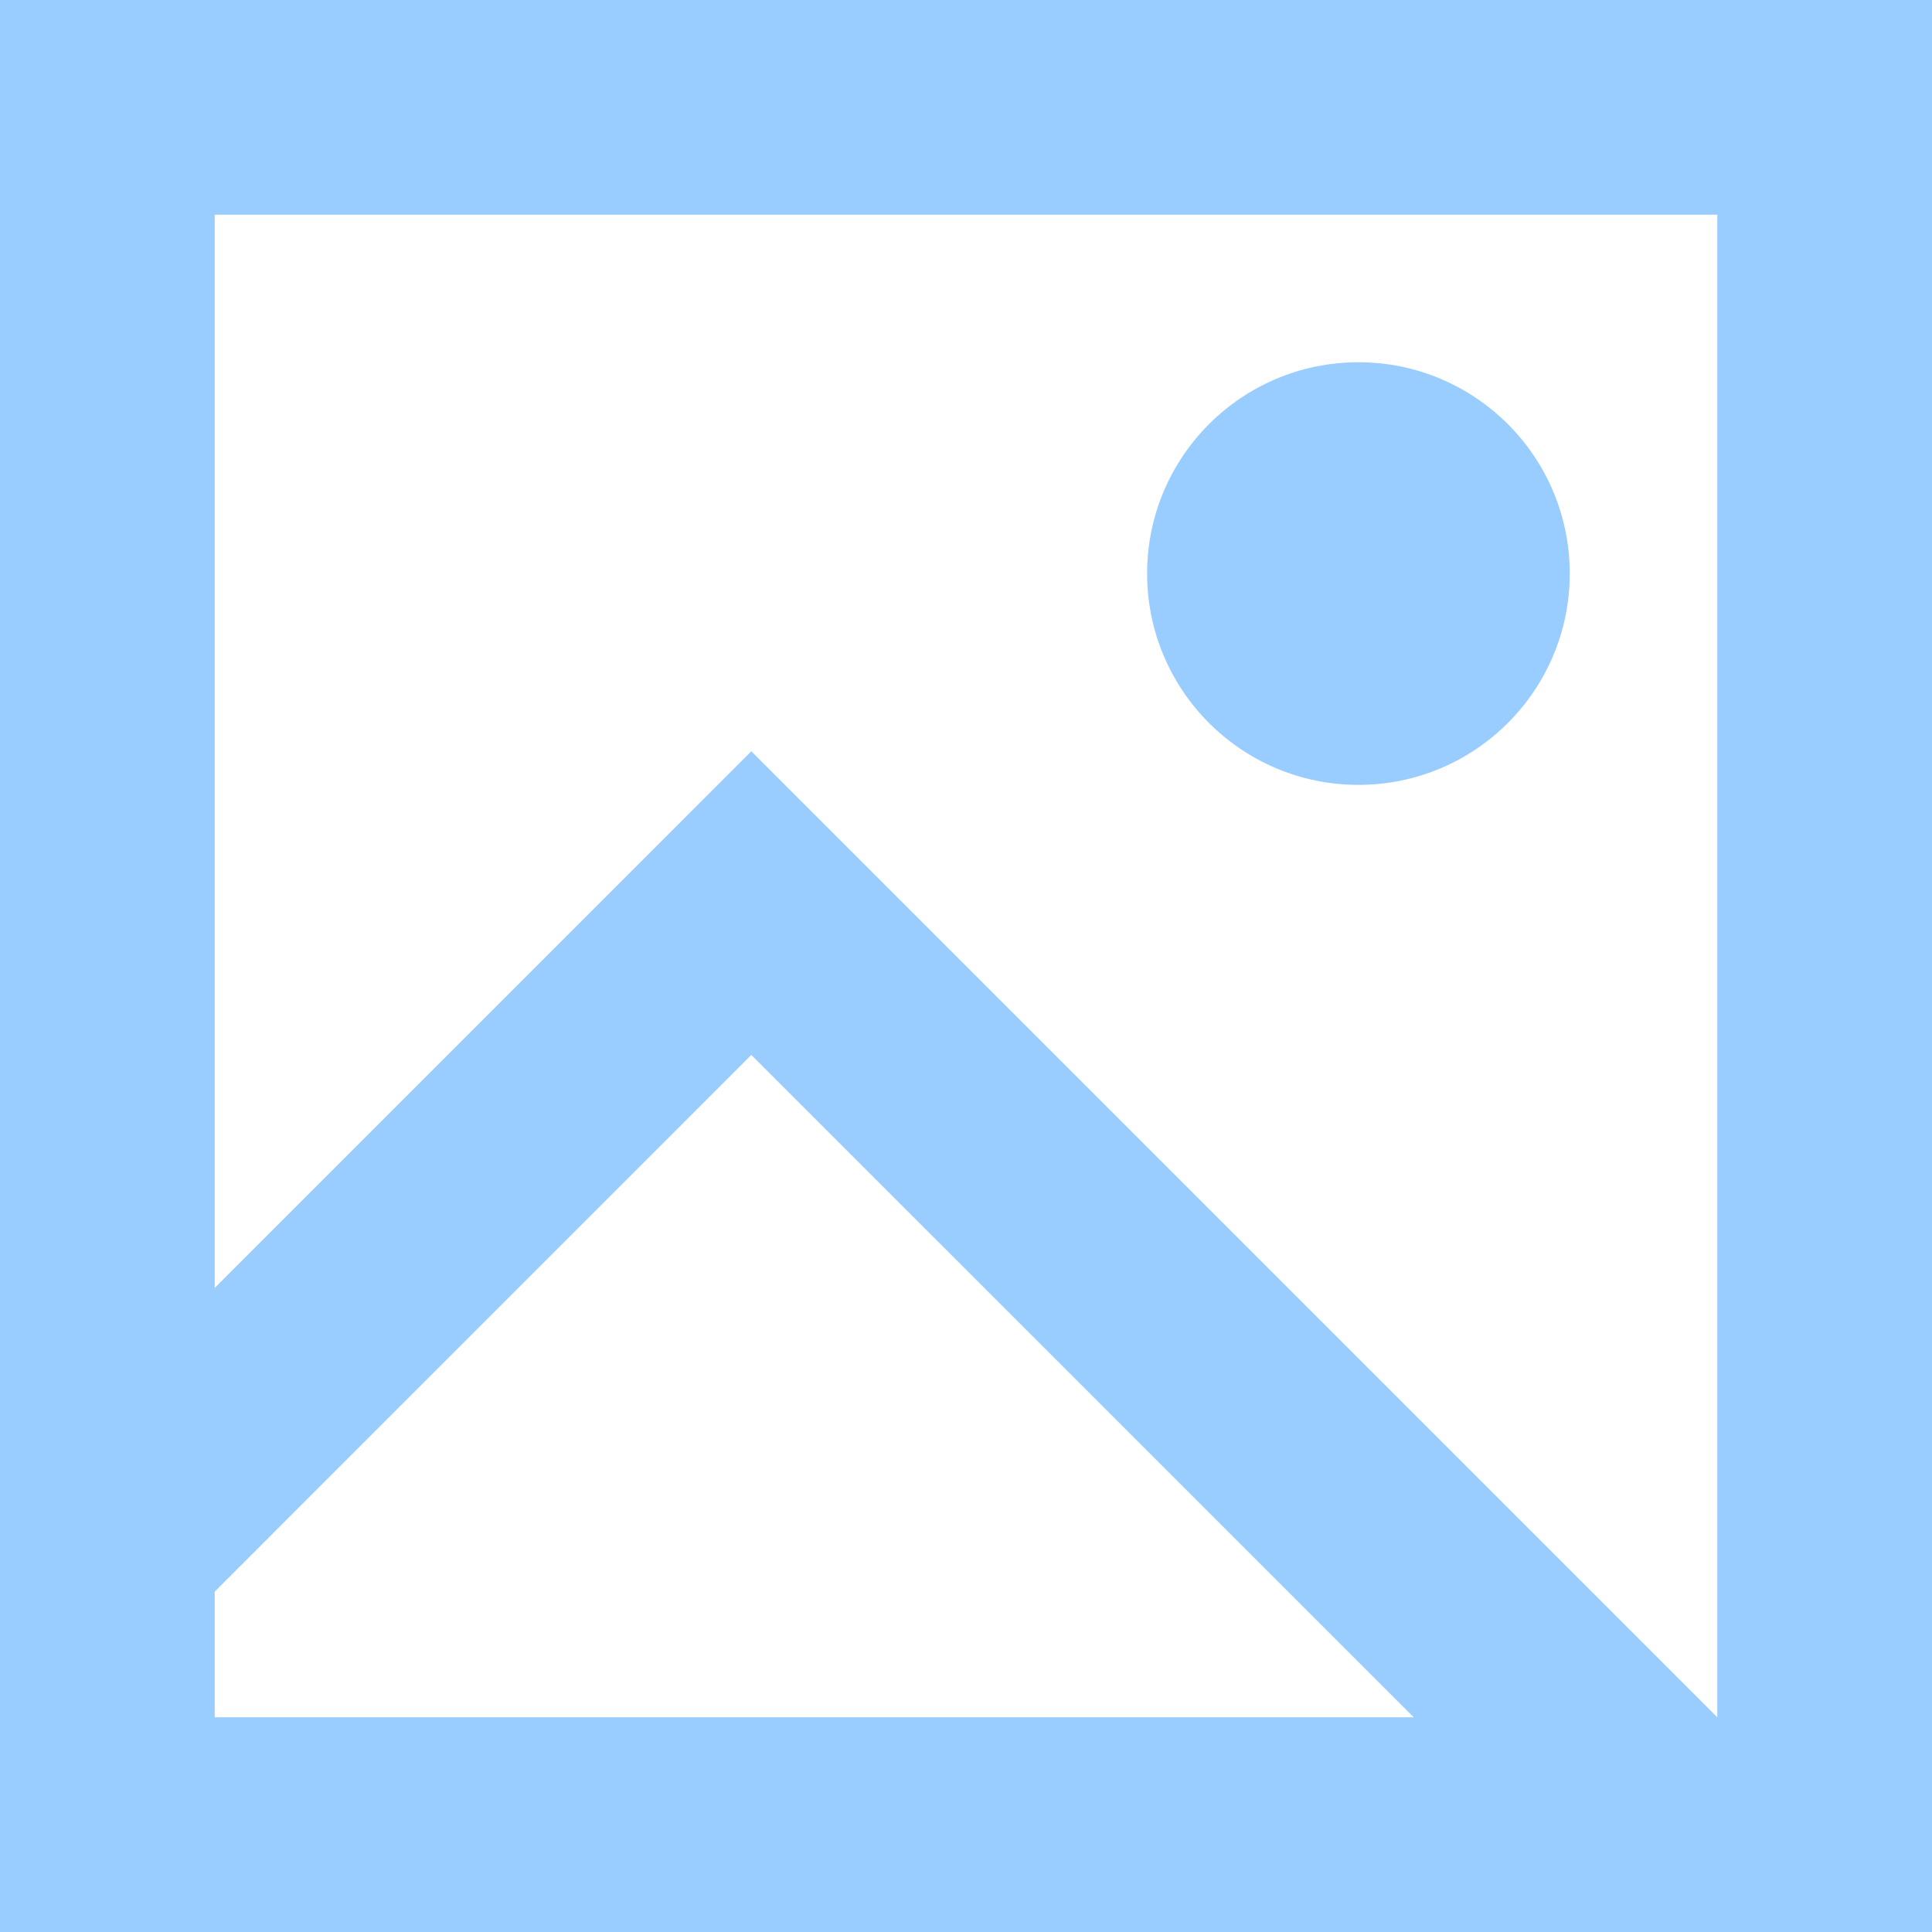
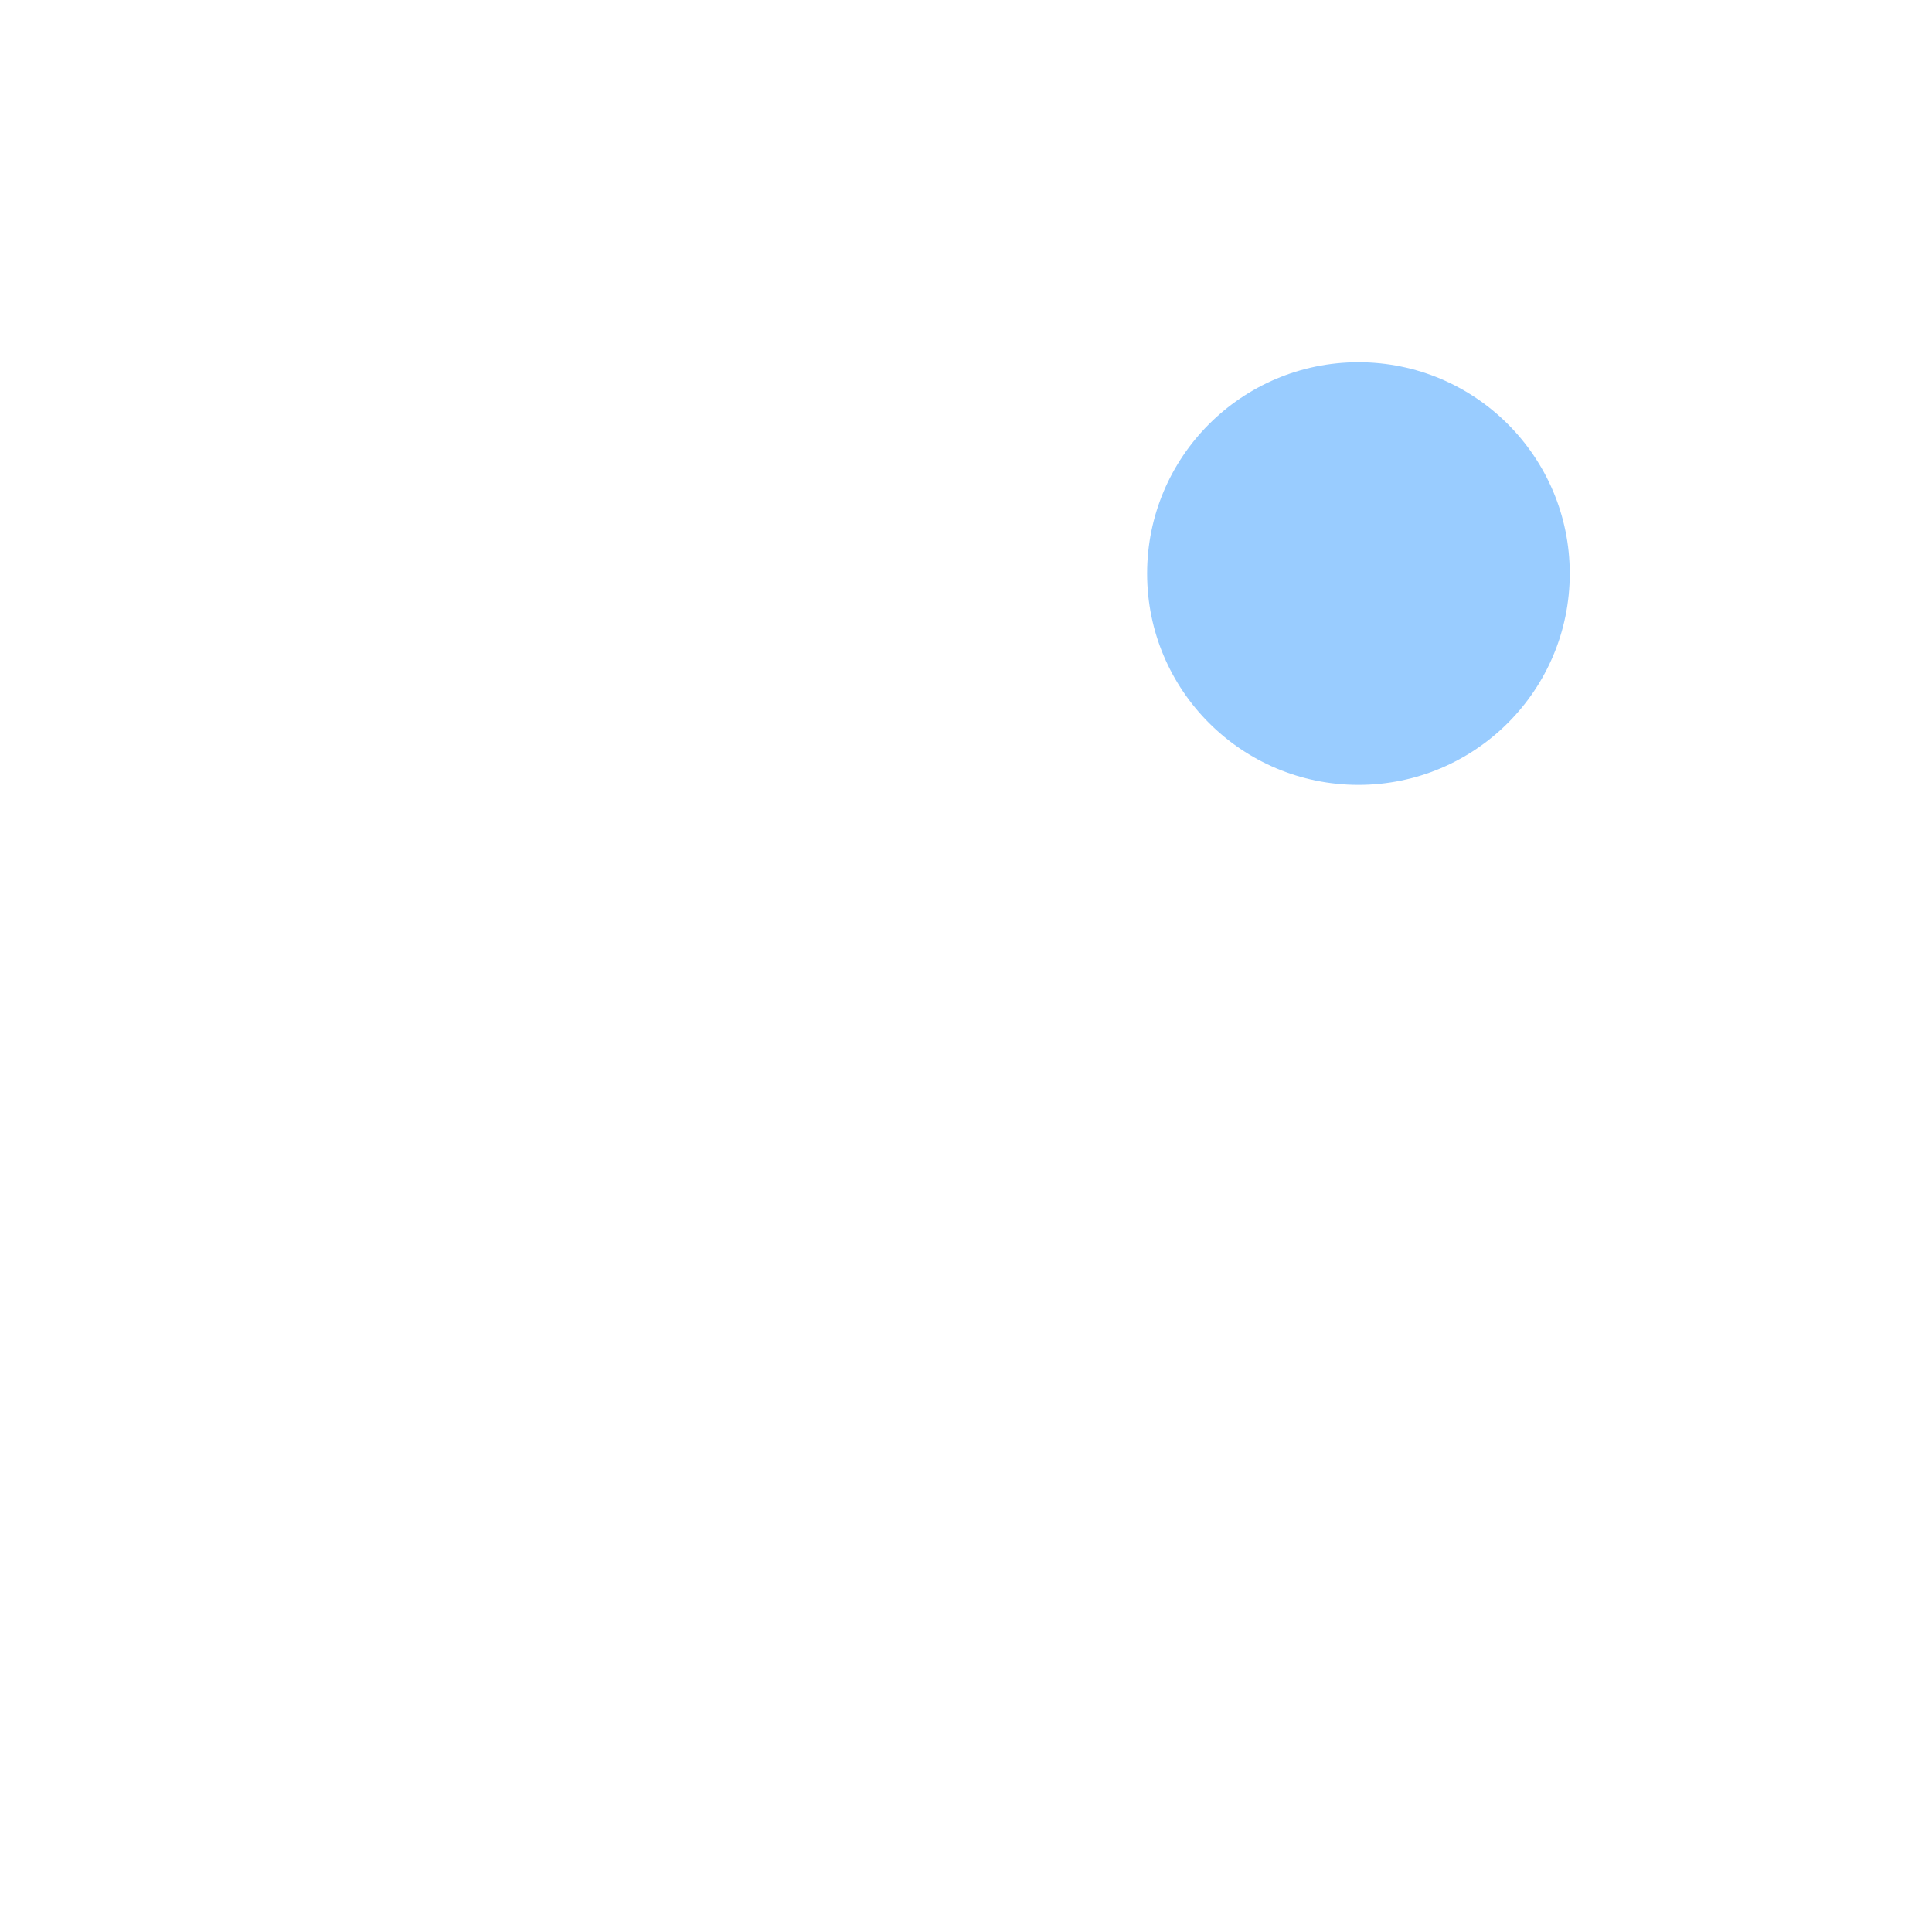
<svg xmlns="http://www.w3.org/2000/svg" width="32" height="32" viewBox="0 0 32 32" fill="none">
-   <path fill-rule="evenodd" clip-rule="evenodd" d="M0 0H32V32H0V0ZM3.556 3.556H28.444V28.444L12.444 12.444L3.556 21.333V3.556ZM3.556 26.362V28.444H23.416L12.444 17.473L3.556 26.362Z" fill="#99CCFF" />
-   <path d="M26 9.5C26 11.433 24.433 13 22.5 13C20.567 13 19 11.433 19 9.5C19 7.567 20.567 6 22.5 6C24.433 6 26 7.567 26 9.5Z" fill="#99CCFF" />
+   <path d="M26 9.5C26 11.433 24.433 13 22.5 13C20.567 13 19 11.433 19 9.5C19 7.567 20.567 6 22.5 6C24.433 6 26 7.567 26 9.5" fill="#99CCFF" />
</svg>